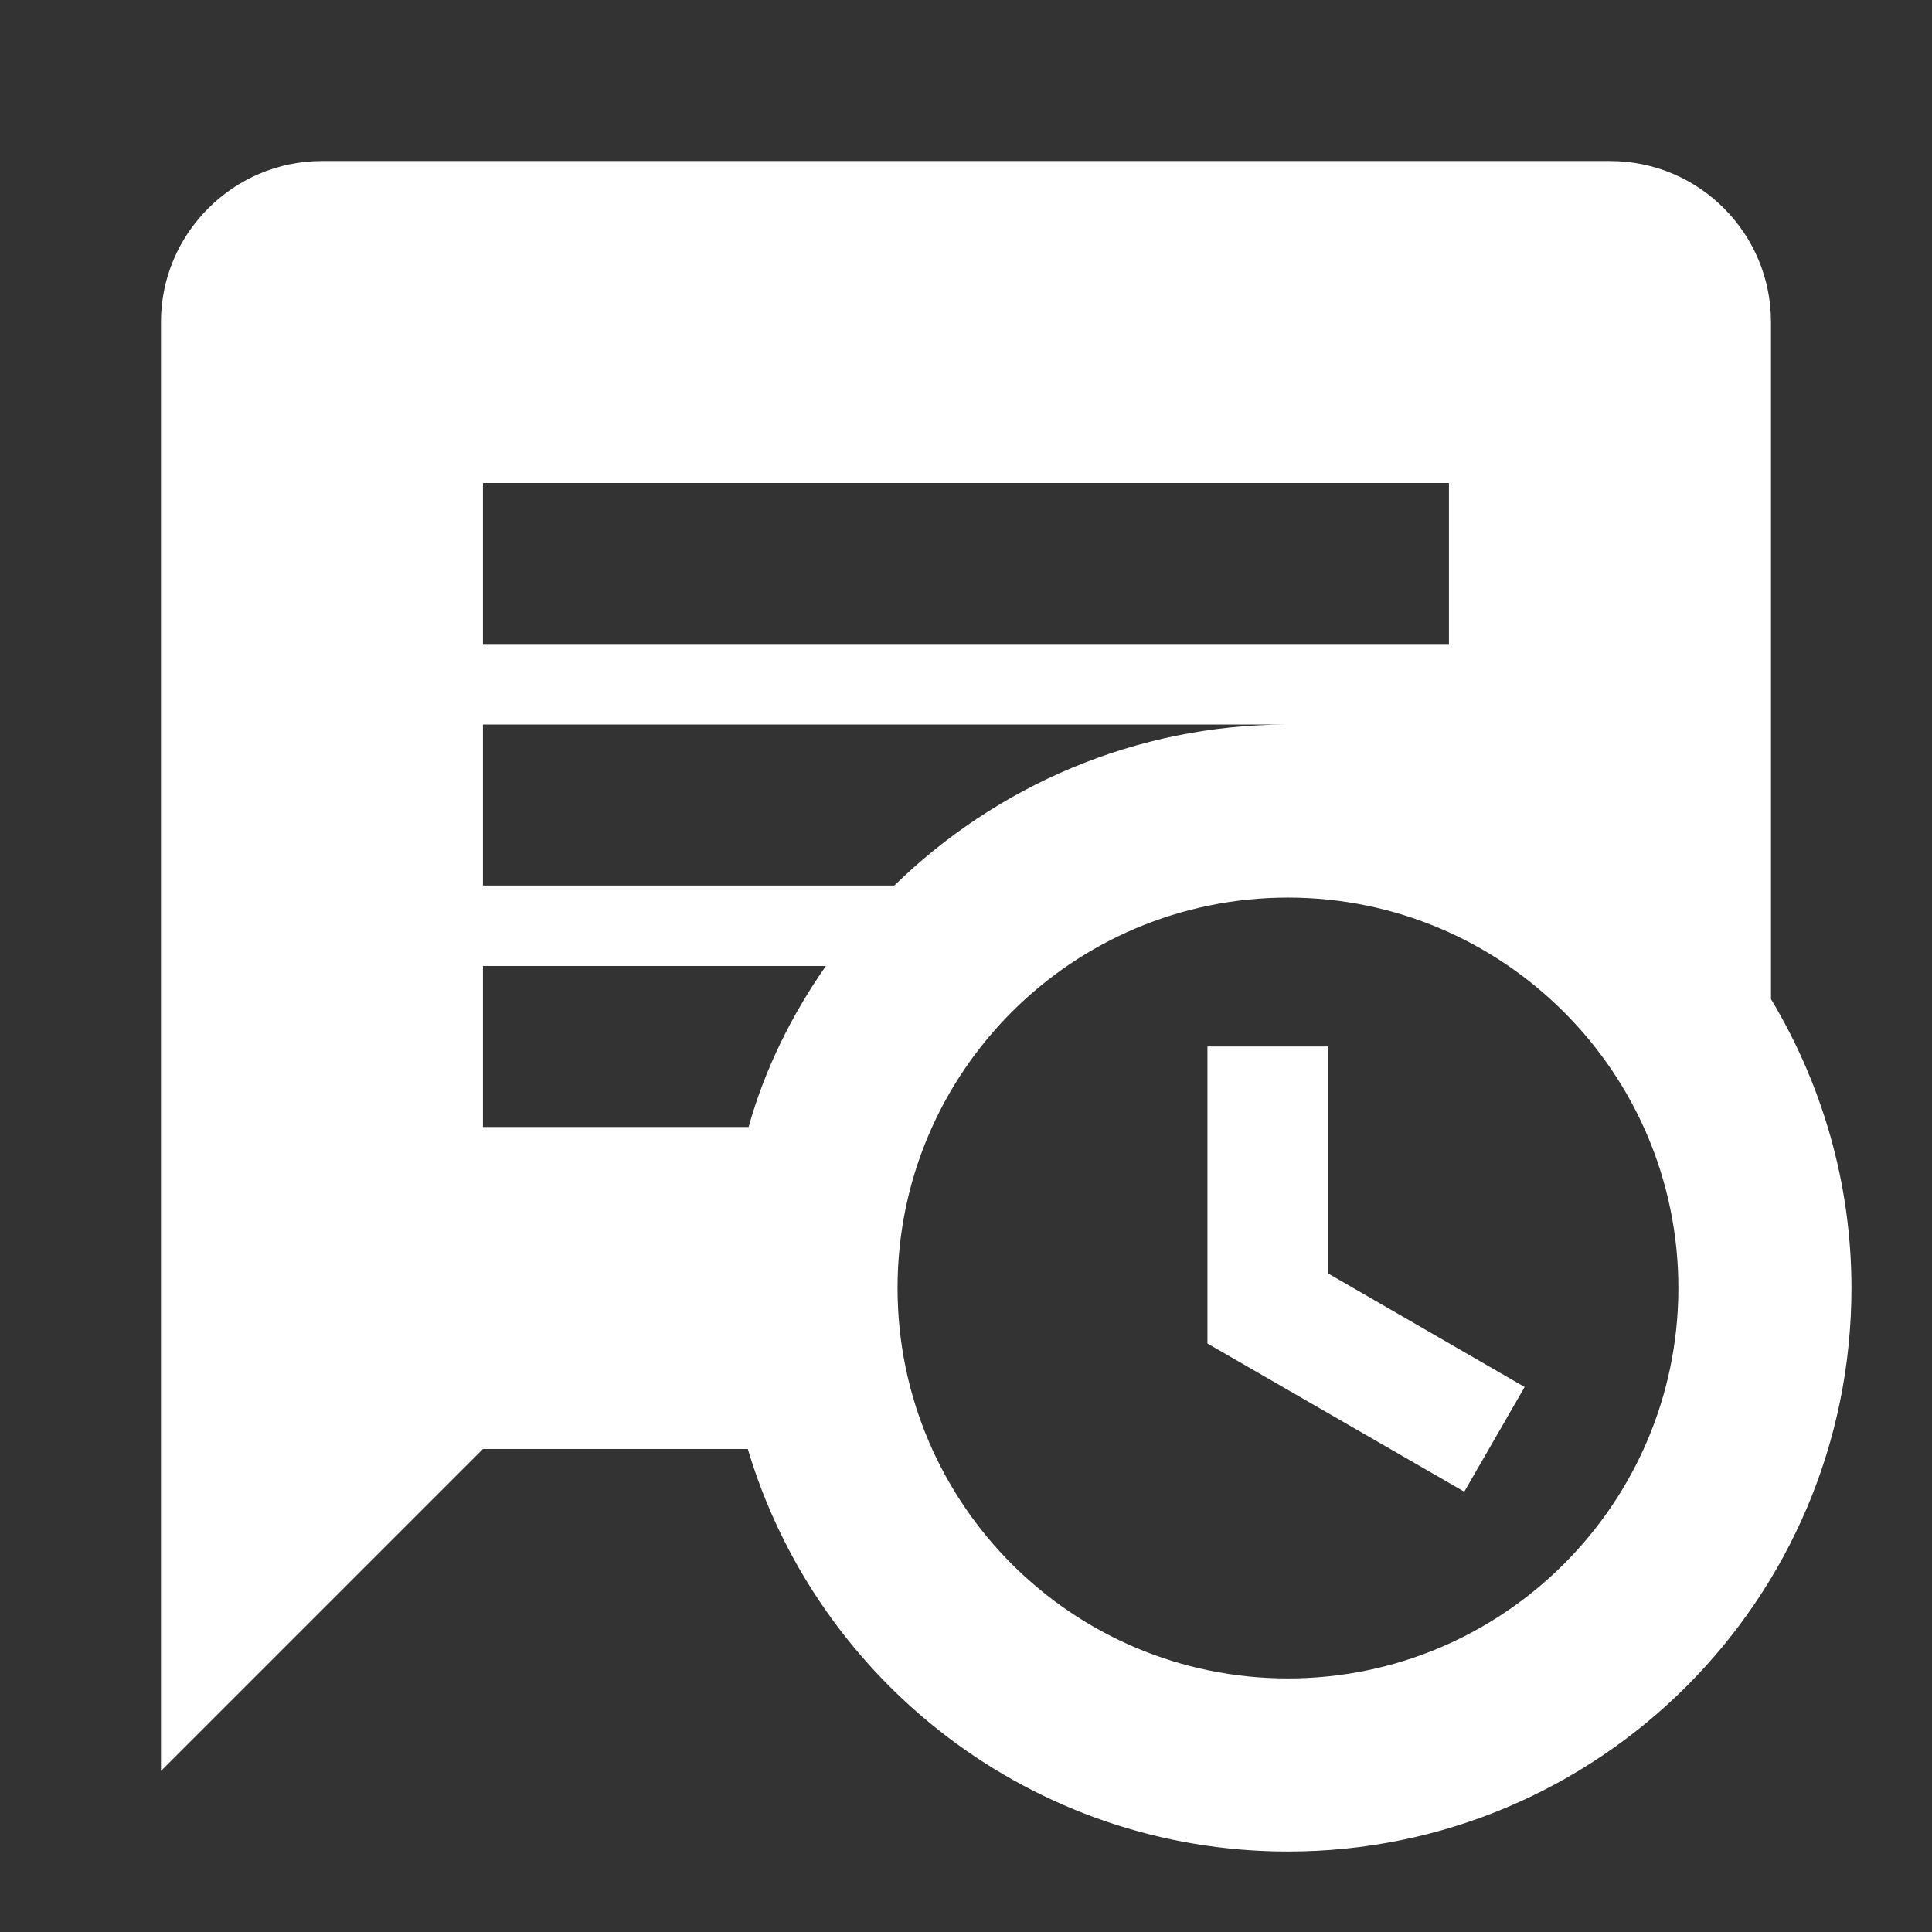
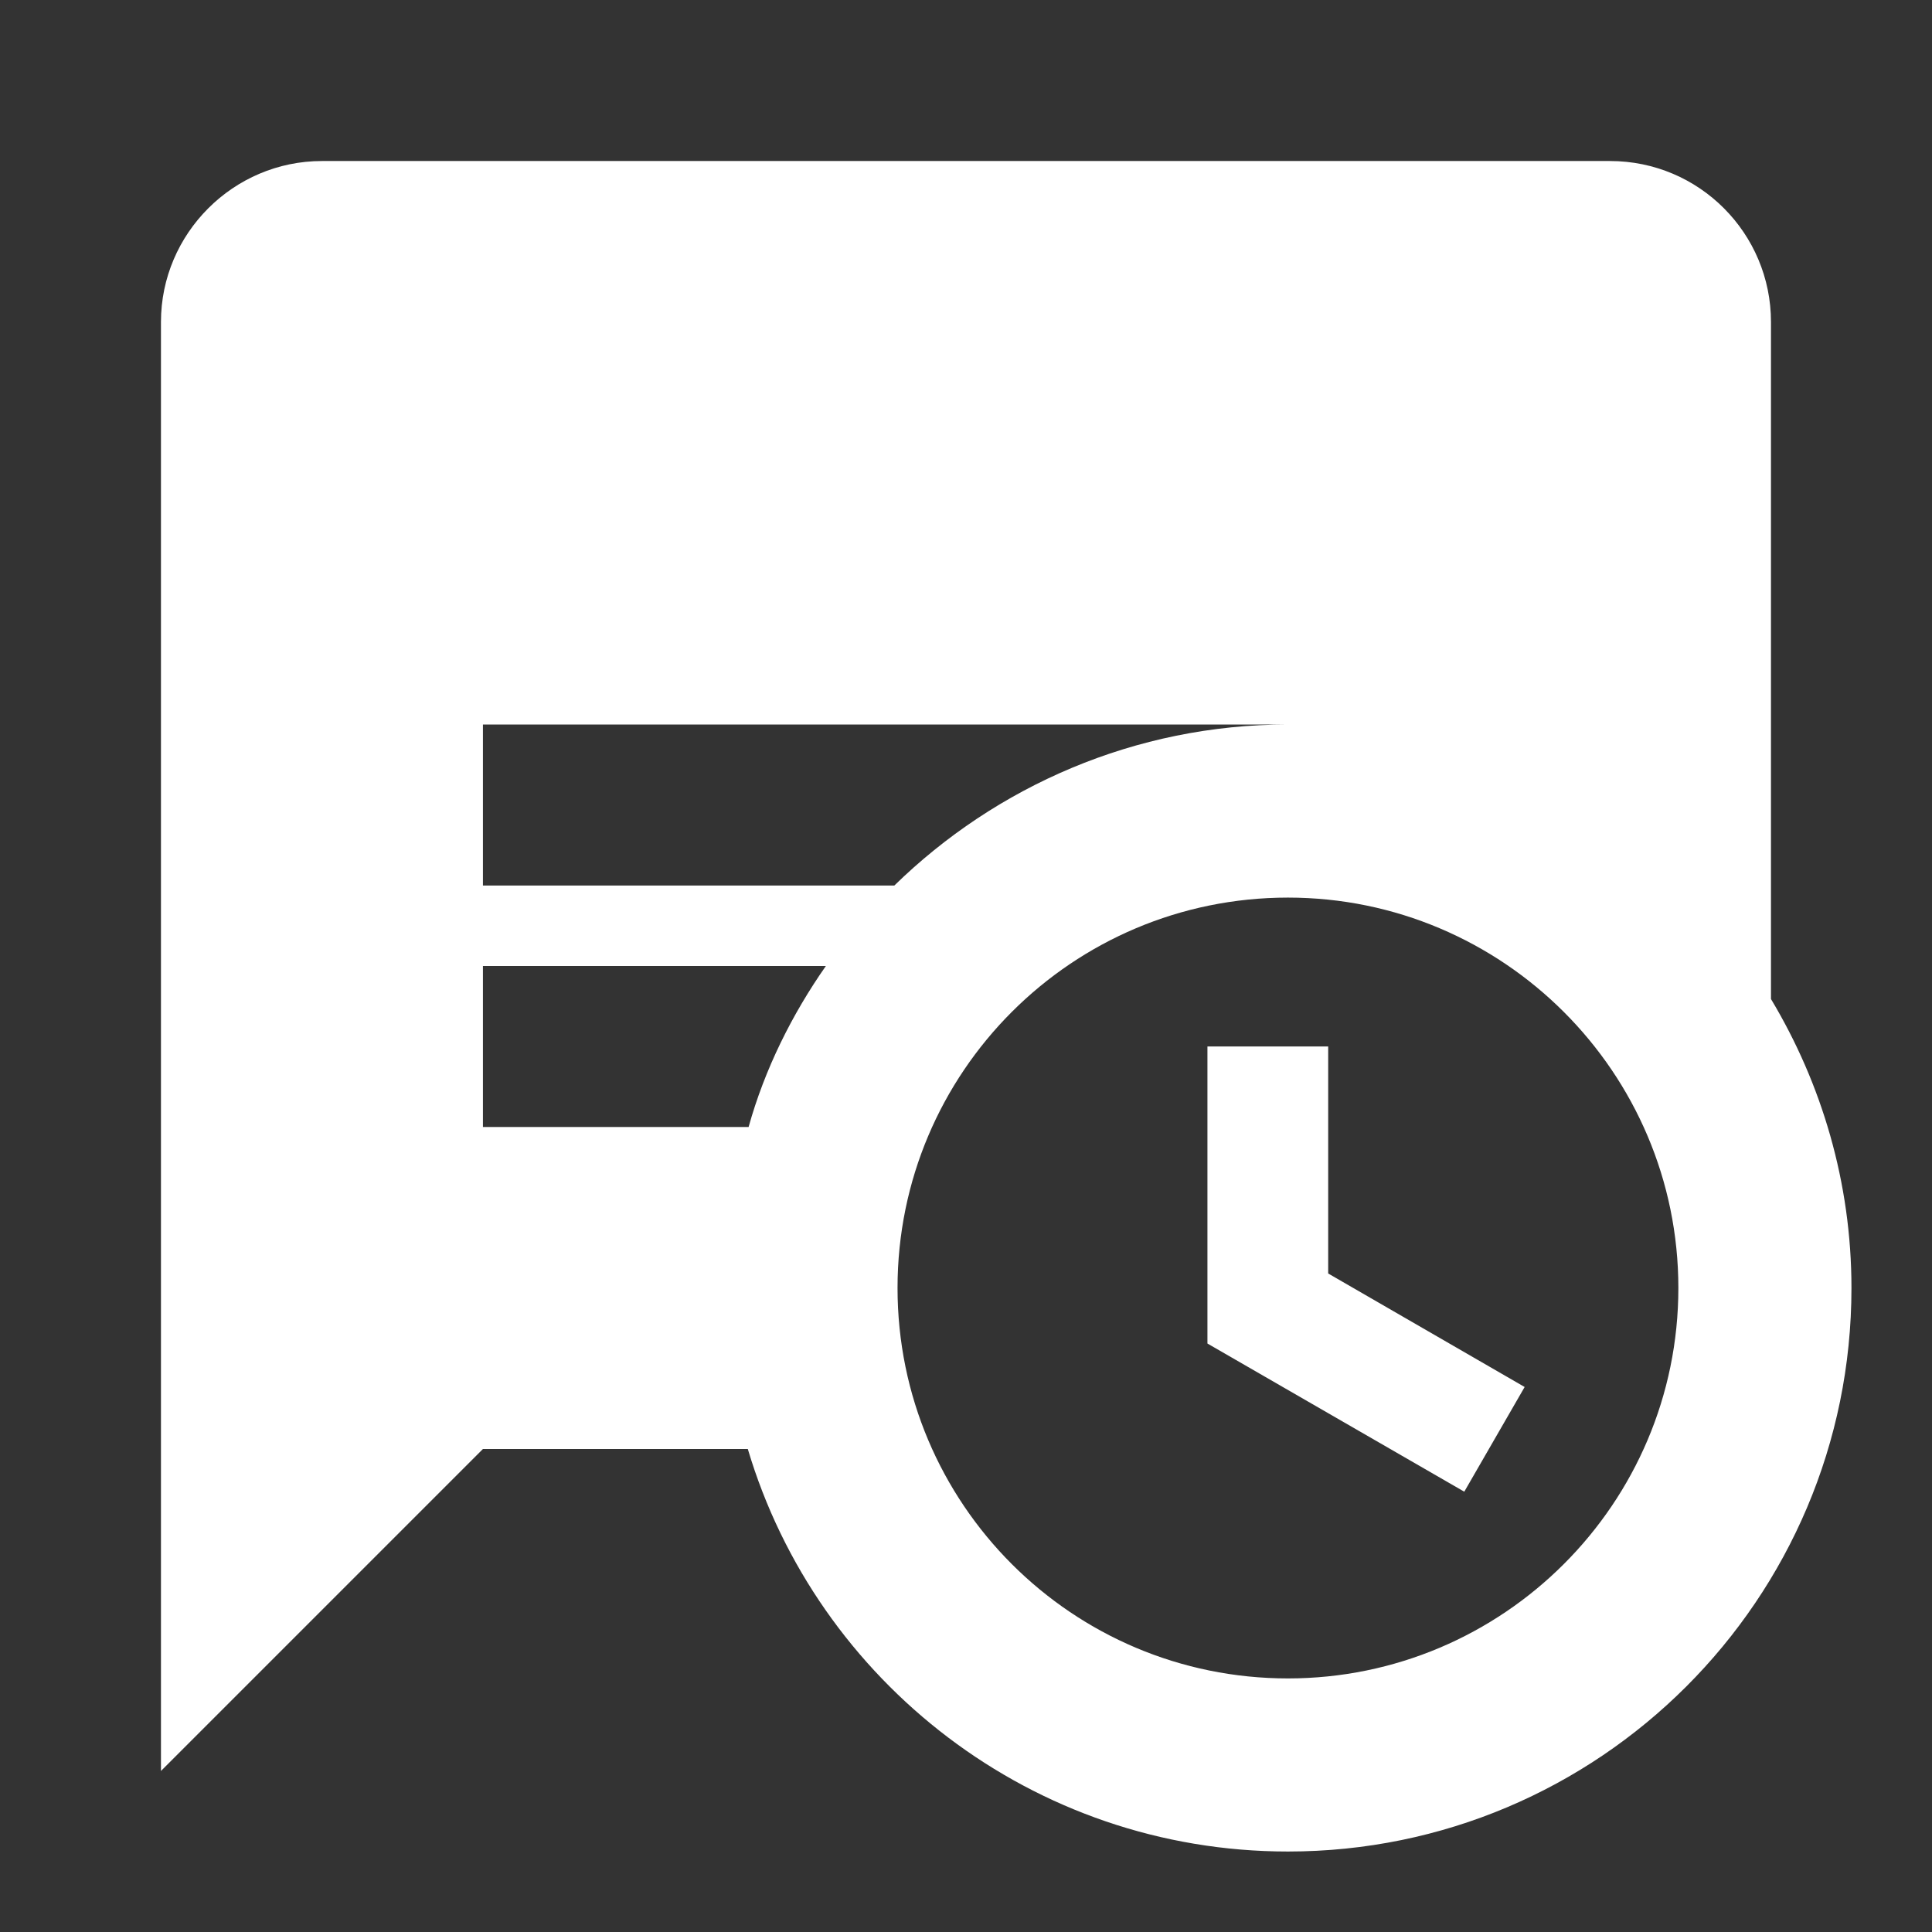
<svg xmlns="http://www.w3.org/2000/svg" width="32" height="32" viewBox="0 0 32 32" fill="none">
  <rect x="0" y="0" width="32" height="32" fill="#333333" stroke="none" />
-   <path d="M29.333 16.547V5.333C29.333 3.867 28.146 2.667 26.666 2.667H5.333C3.866 2.667 2.666 3.867 2.666 5.333V29.333L7.999 24H12.386C13.533 27.853 17.106 30.667 21.333 30.667C26.479 30.667 30.666 26.493 30.666 21.333C30.666 19.587 30.173 17.947 29.333 16.547ZM7.999 8H23.999V10.667H7.999V8ZM21.333 12C18.799 12 16.493 13.027 14.813 14.667H7.999V12H21.333ZM7.999 16H13.679C13.119 16.8 12.666 17.707 12.399 18.667H7.999V16ZM21.333 27.8C17.759 27.8 14.866 24.907 14.866 21.333C14.866 17.76 17.759 14.867 21.333 14.867C24.893 14.867 27.799 17.76 27.799 21.333C27.799 24.907 24.893 27.8 21.333 27.8ZM21.999 21.093L25.253 22.973L24.253 24.707L19.999 22.253V17.333H21.999V21.093Z" fill="white" />
+   <path d="M29.333 16.547V5.333C29.333 3.867 28.146 2.667 26.666 2.667H5.333C3.866 2.667 2.666 3.867 2.666 5.333V29.333L7.999 24H12.386C13.533 27.853 17.106 30.667 21.333 30.667C26.479 30.667 30.666 26.493 30.666 21.333C30.666 19.587 30.173 17.947 29.333 16.547ZM7.999 8H23.999V10.667V8ZM21.333 12C18.799 12 16.493 13.027 14.813 14.667H7.999V12H21.333ZM7.999 16H13.679C13.119 16.8 12.666 17.707 12.399 18.667H7.999V16ZM21.333 27.8C17.759 27.8 14.866 24.907 14.866 21.333C14.866 17.76 17.759 14.867 21.333 14.867C24.893 14.867 27.799 17.76 27.799 21.333C27.799 24.907 24.893 27.8 21.333 27.8ZM21.999 21.093L25.253 22.973L24.253 24.707L19.999 22.253V17.333H21.999V21.093Z" fill="white" />
</svg>